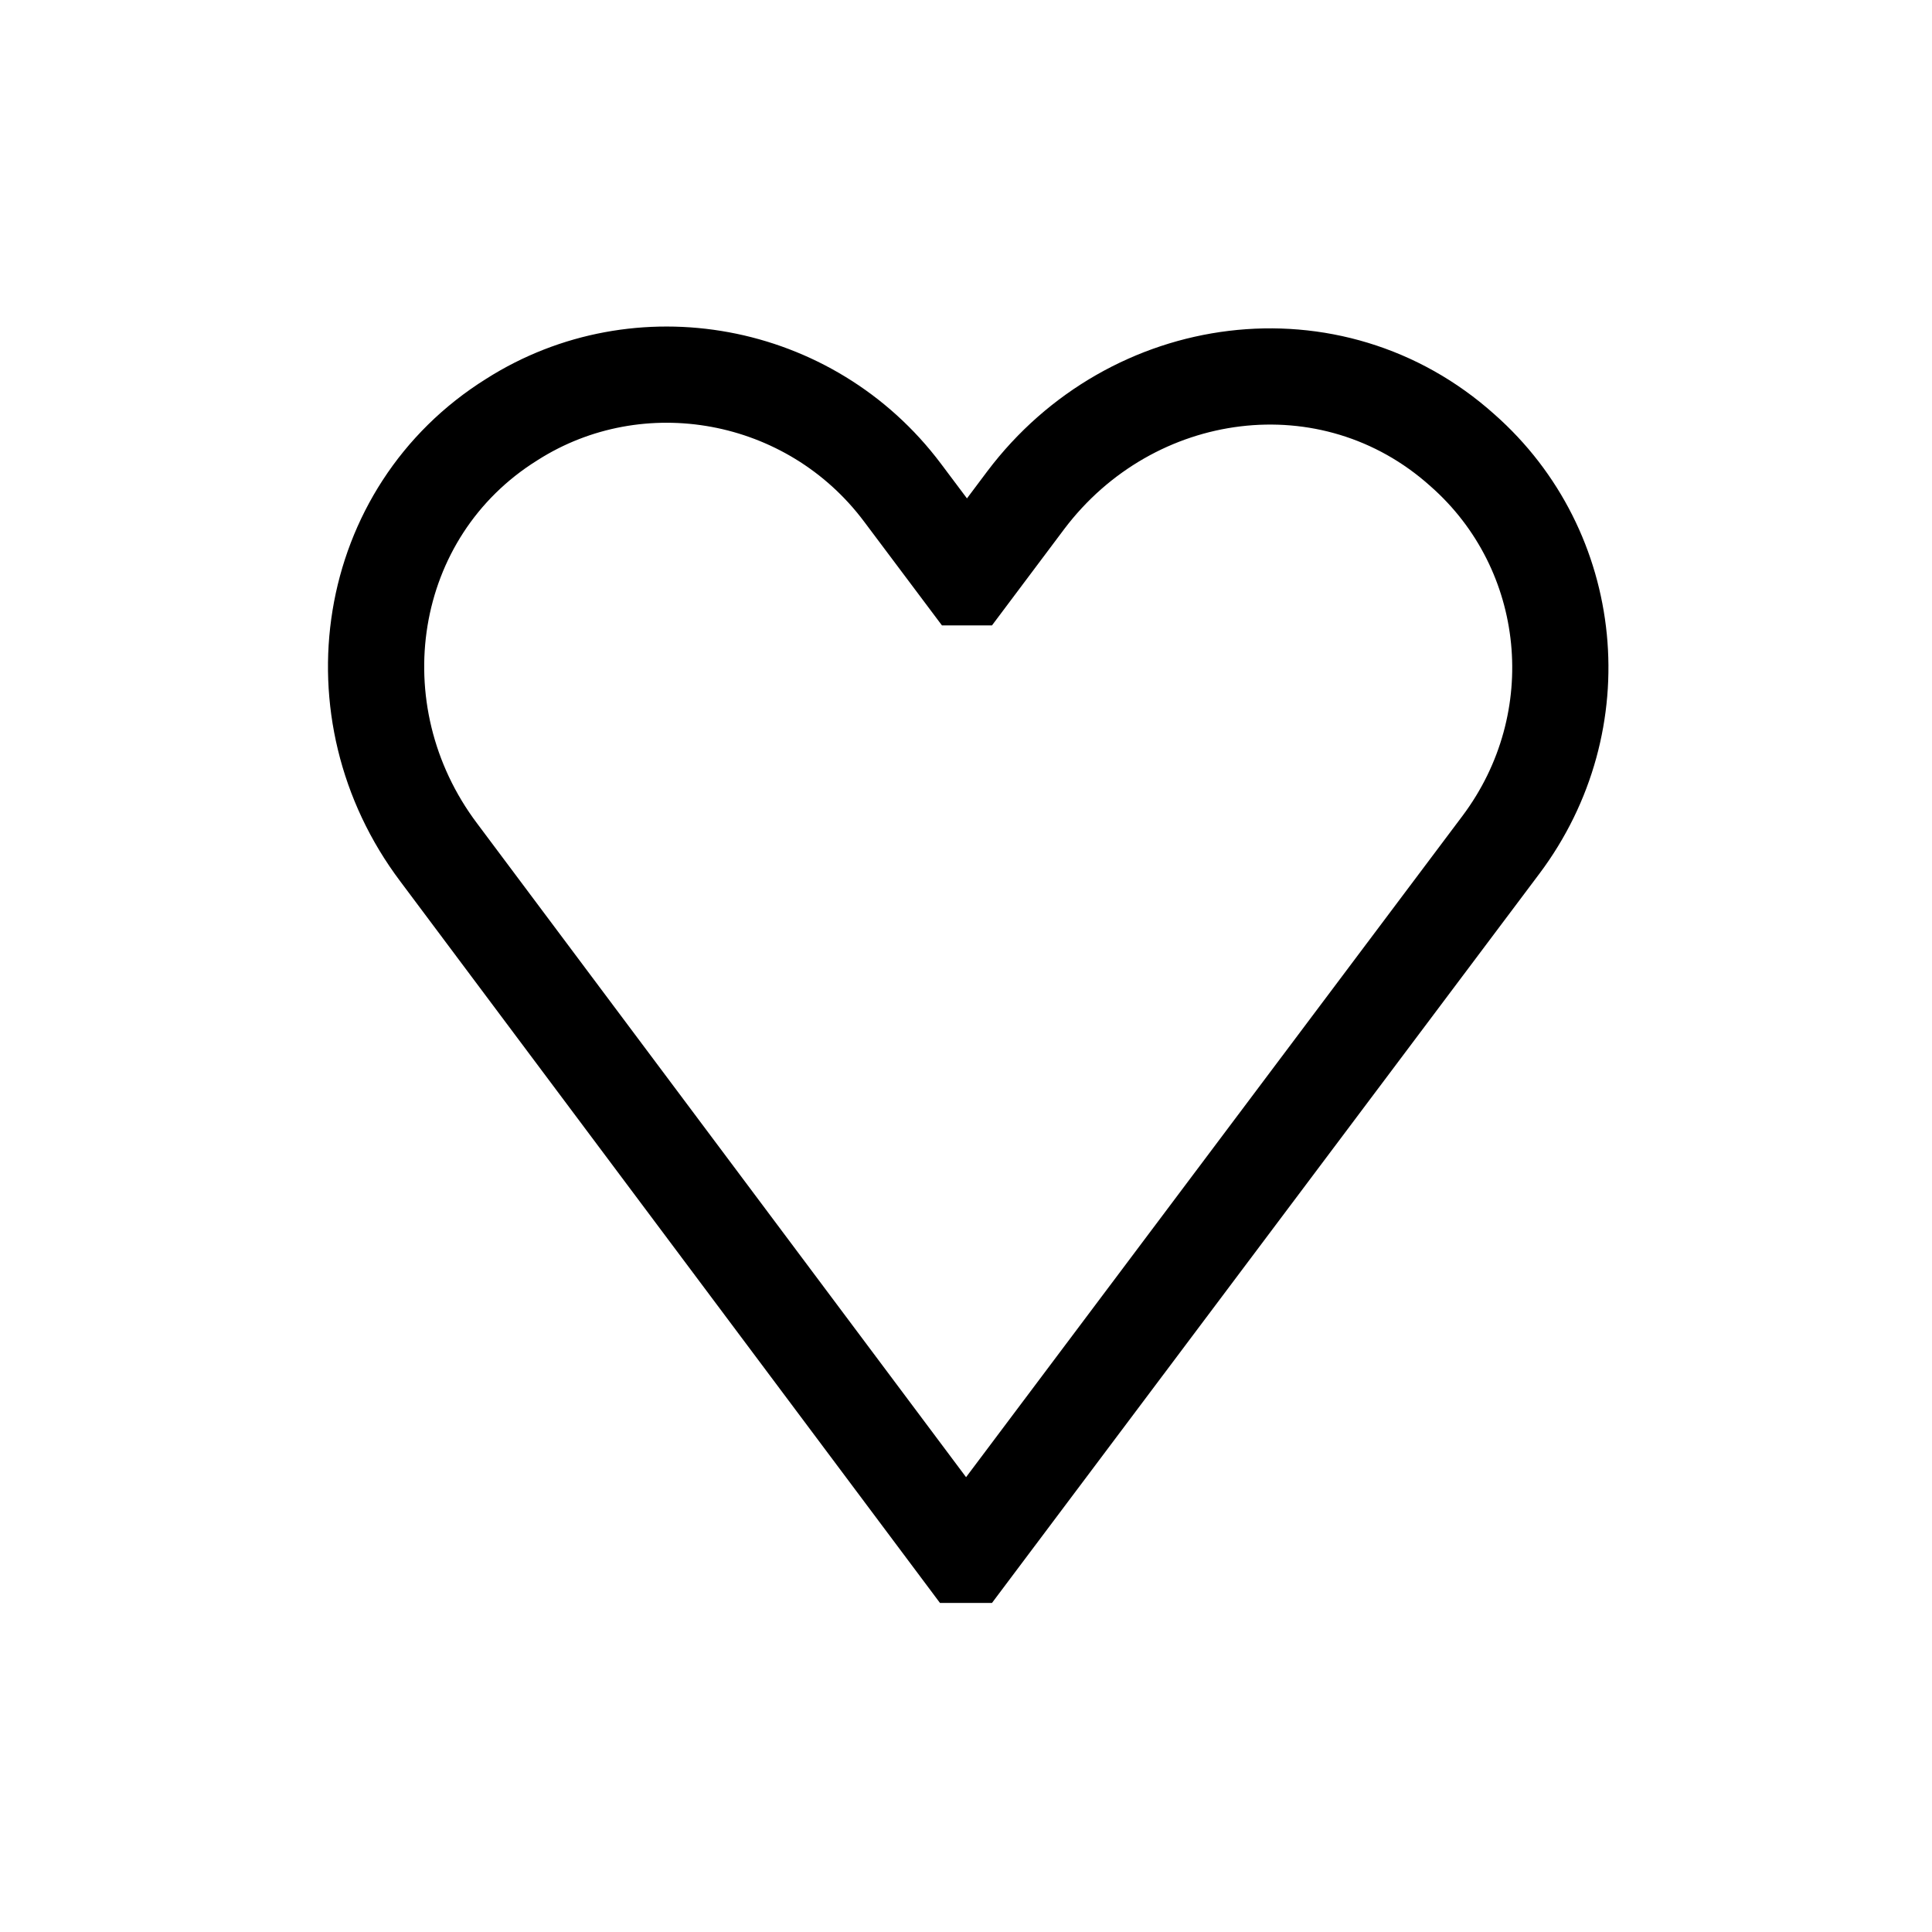
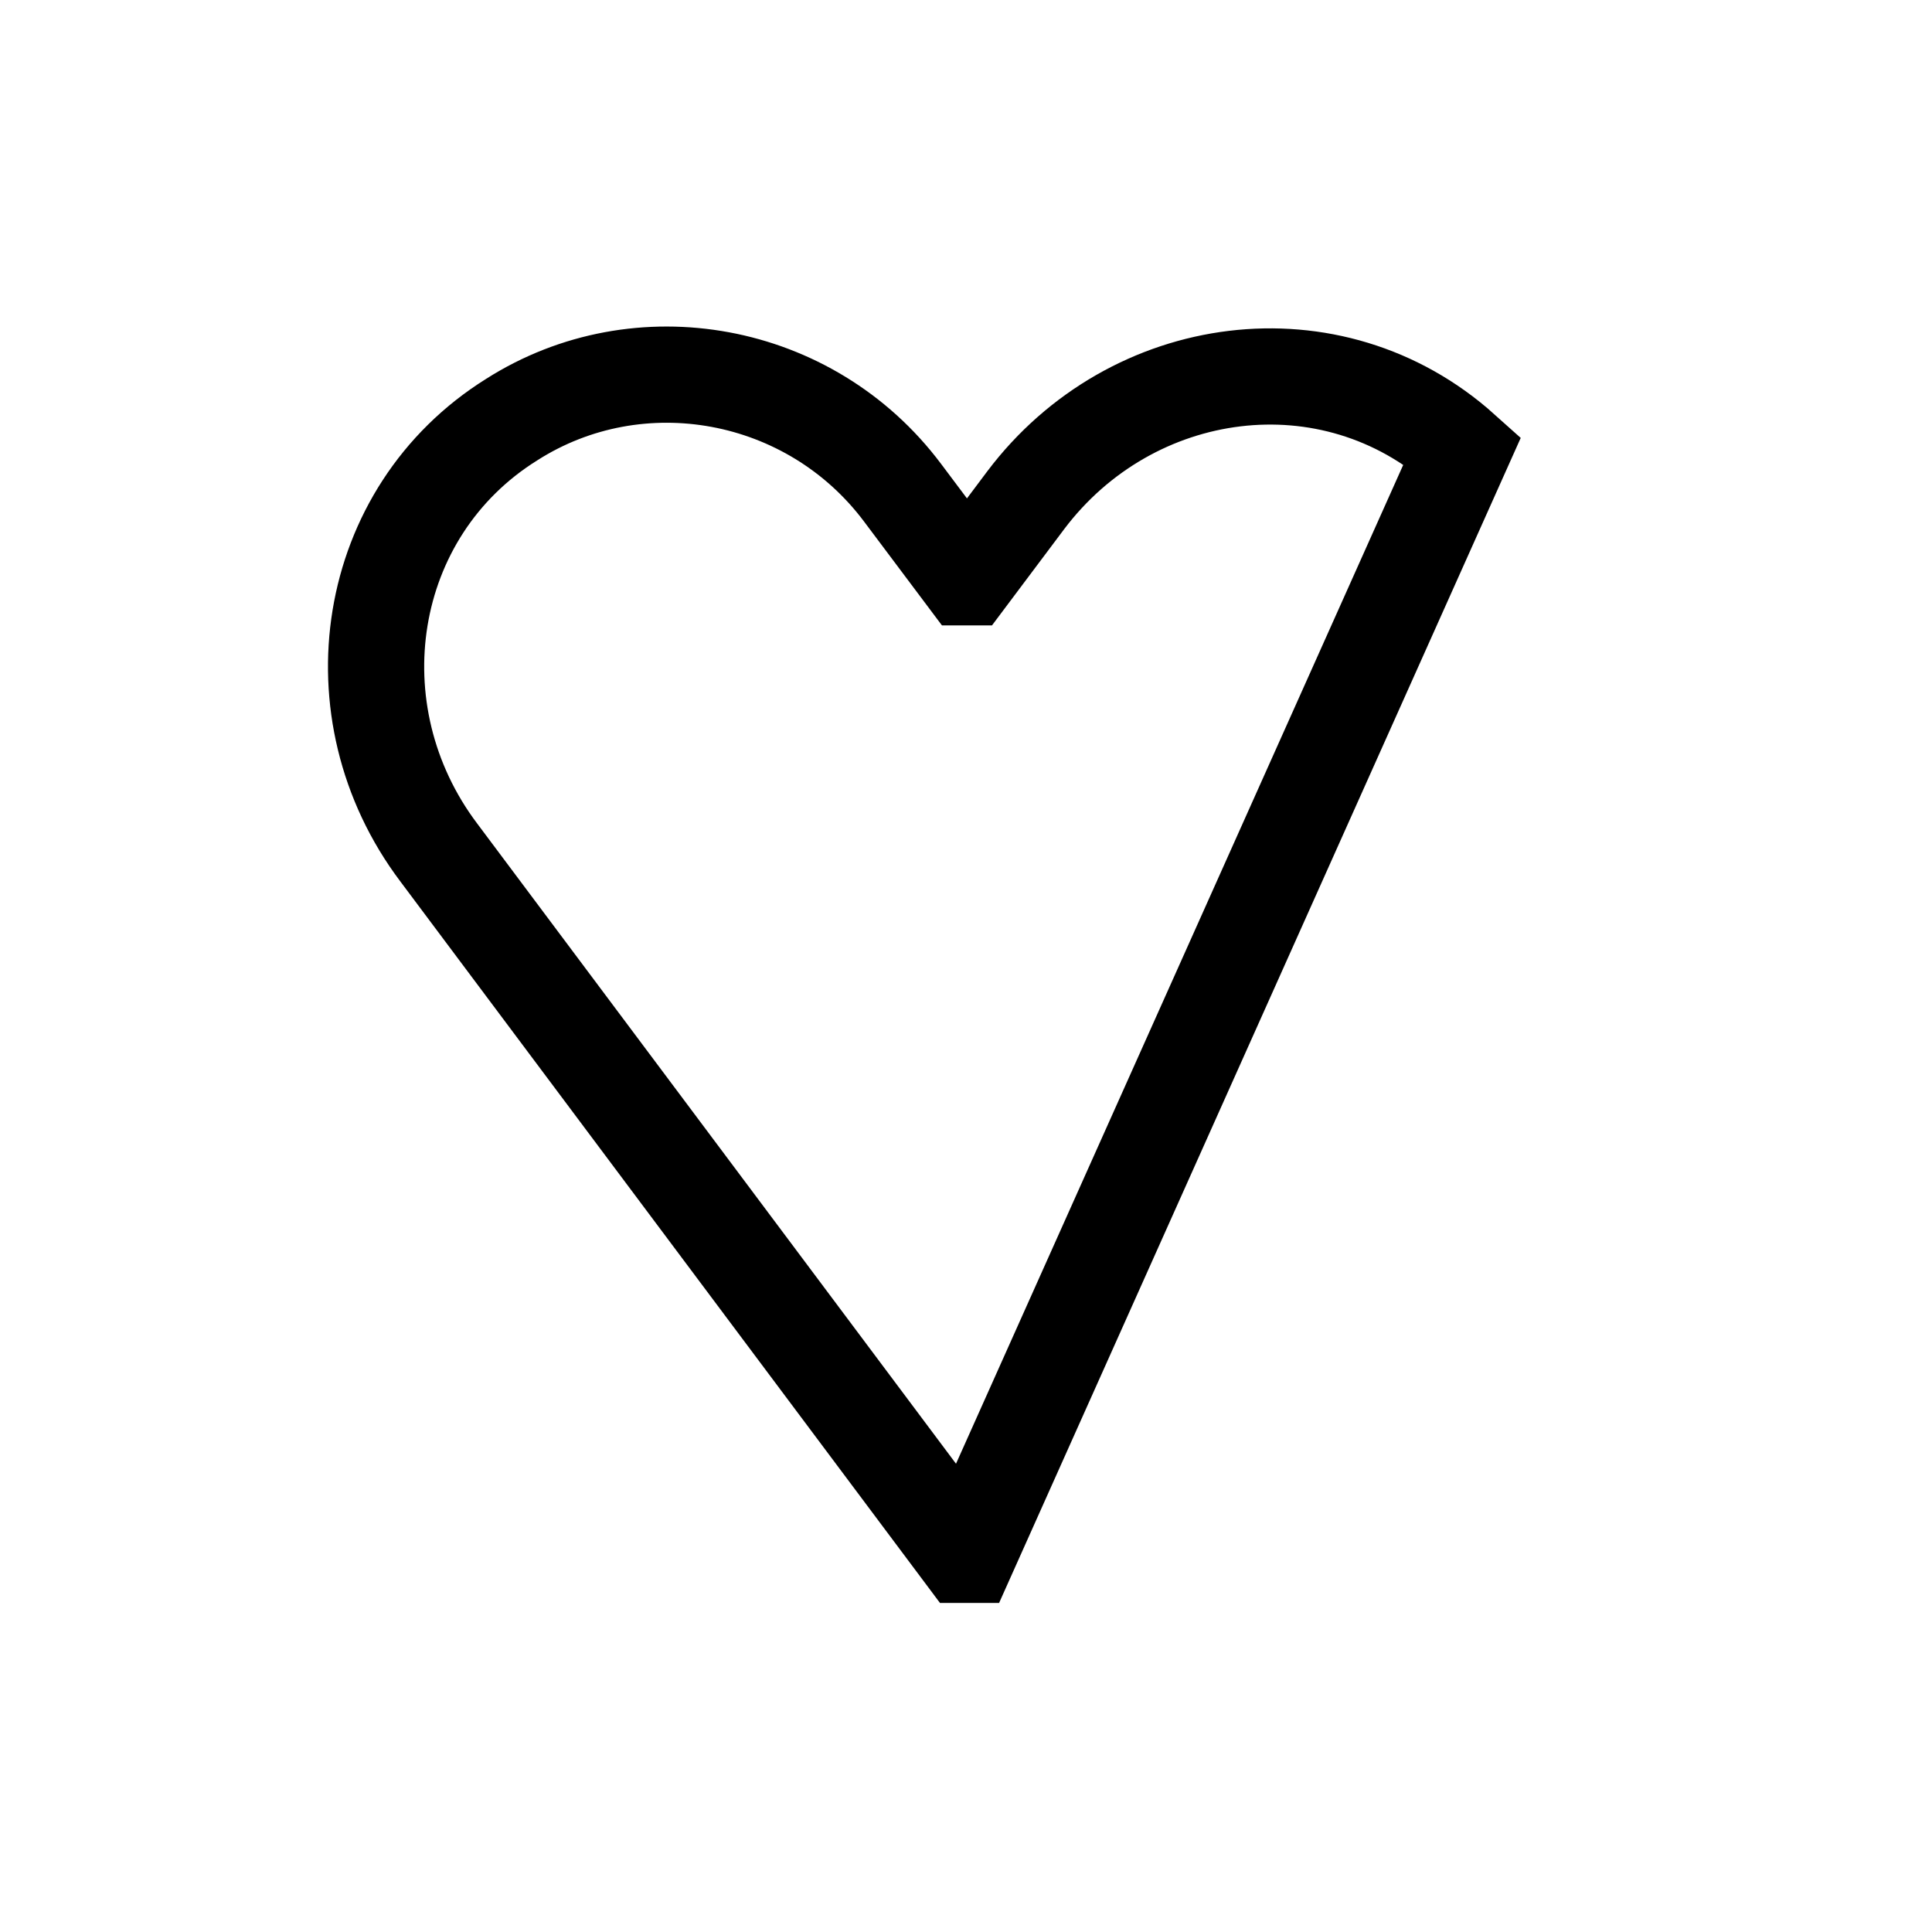
<svg xmlns="http://www.w3.org/2000/svg" version="1.1" id="Layer_1" x="0px" y="0px" viewBox="0 0 100.4 100.4" style="enable-background:new 0 0 100.4 100.4;" xml:space="preserve">
  <style type="text/css">
	.st0{fill:none;stroke:#000000;stroke-width:5;stroke-miterlimit:10;}
</style>
-   <path class="st0" d="M50.1,80.8L22.8,44.3c-5.5-7.3-3.9-17.7,3.8-22.5c6.6-4.2,15.5-2.6,20.3,3.8l3.3,4.4h0.1l3-4  c5.5-7.3,15.9-8.7,22.7-2.6c5.9,5.2,6.8,14.1,2,20.5L50.3,80.8C50.2,80.8,50.2,80.8,50.1,80.8z" />
+   <path class="st0" d="M50.1,80.8L22.8,44.3c-5.5-7.3-3.9-17.7,3.8-22.5c6.6-4.2,15.5-2.6,20.3,3.8l3.3,4.4h0.1l3-4  c5.5-7.3,15.9-8.7,22.7-2.6L50.3,80.8C50.2,80.8,50.2,80.8,50.1,80.8z" />
</svg>